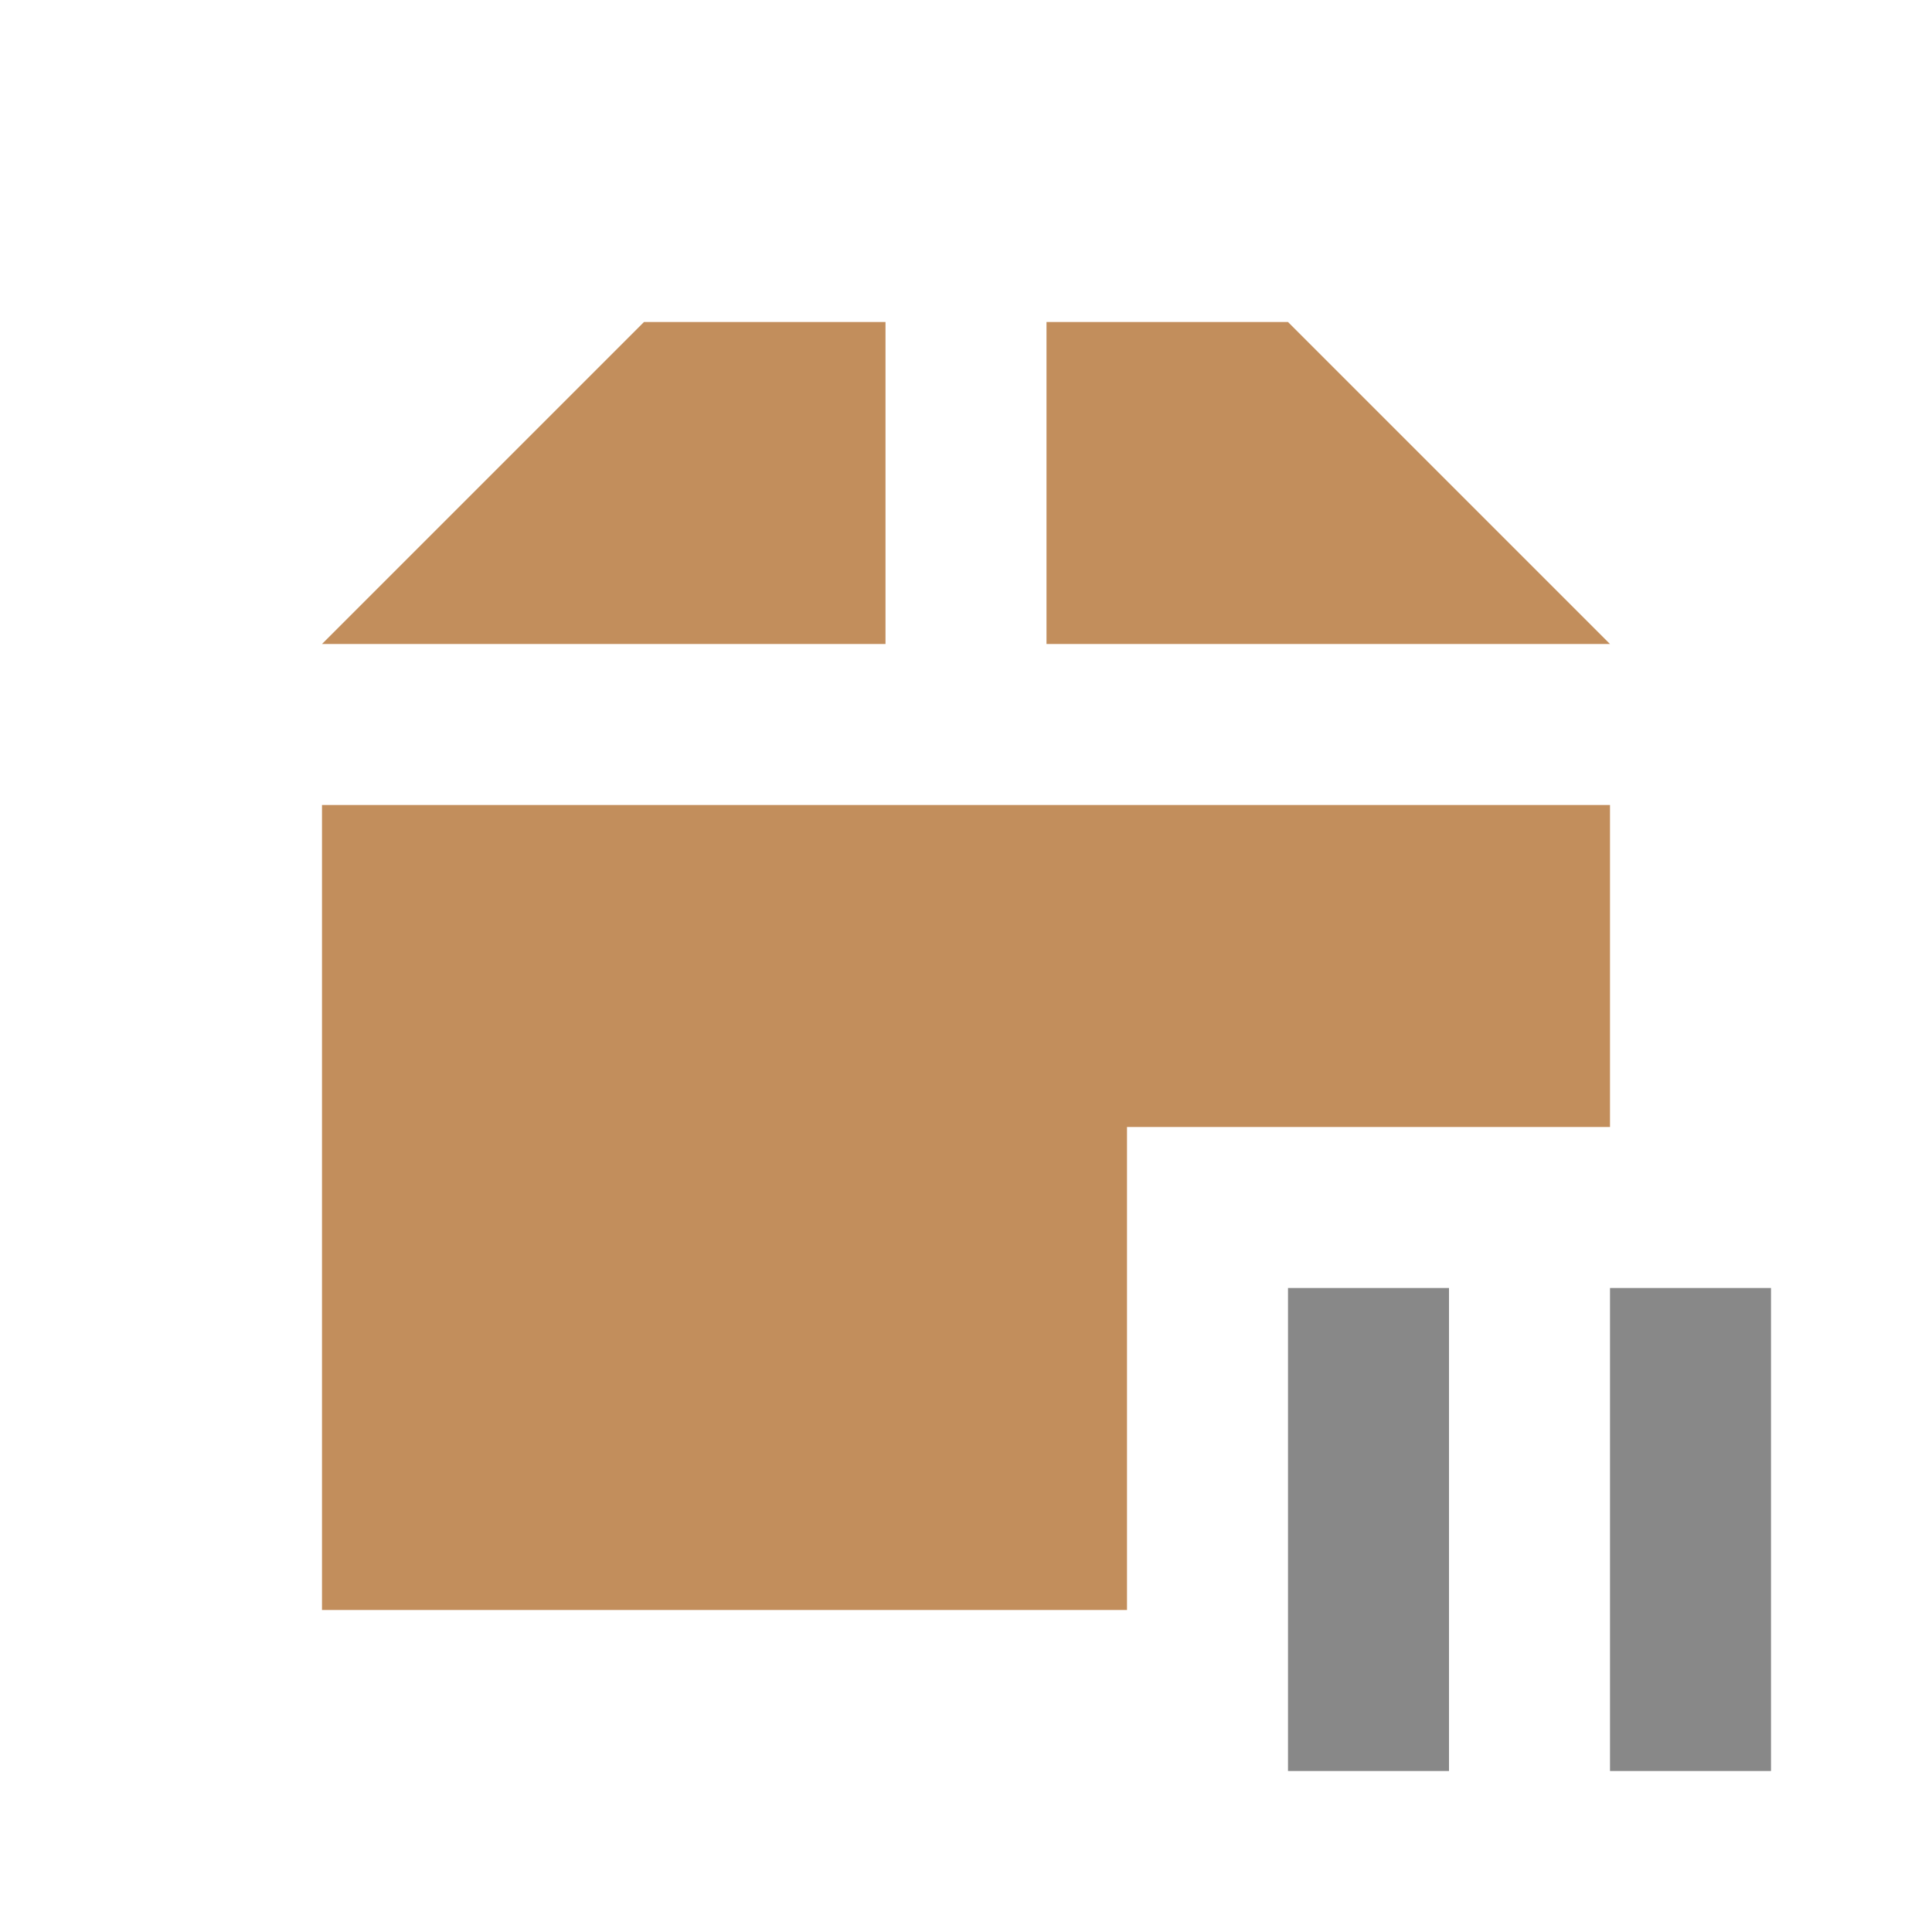
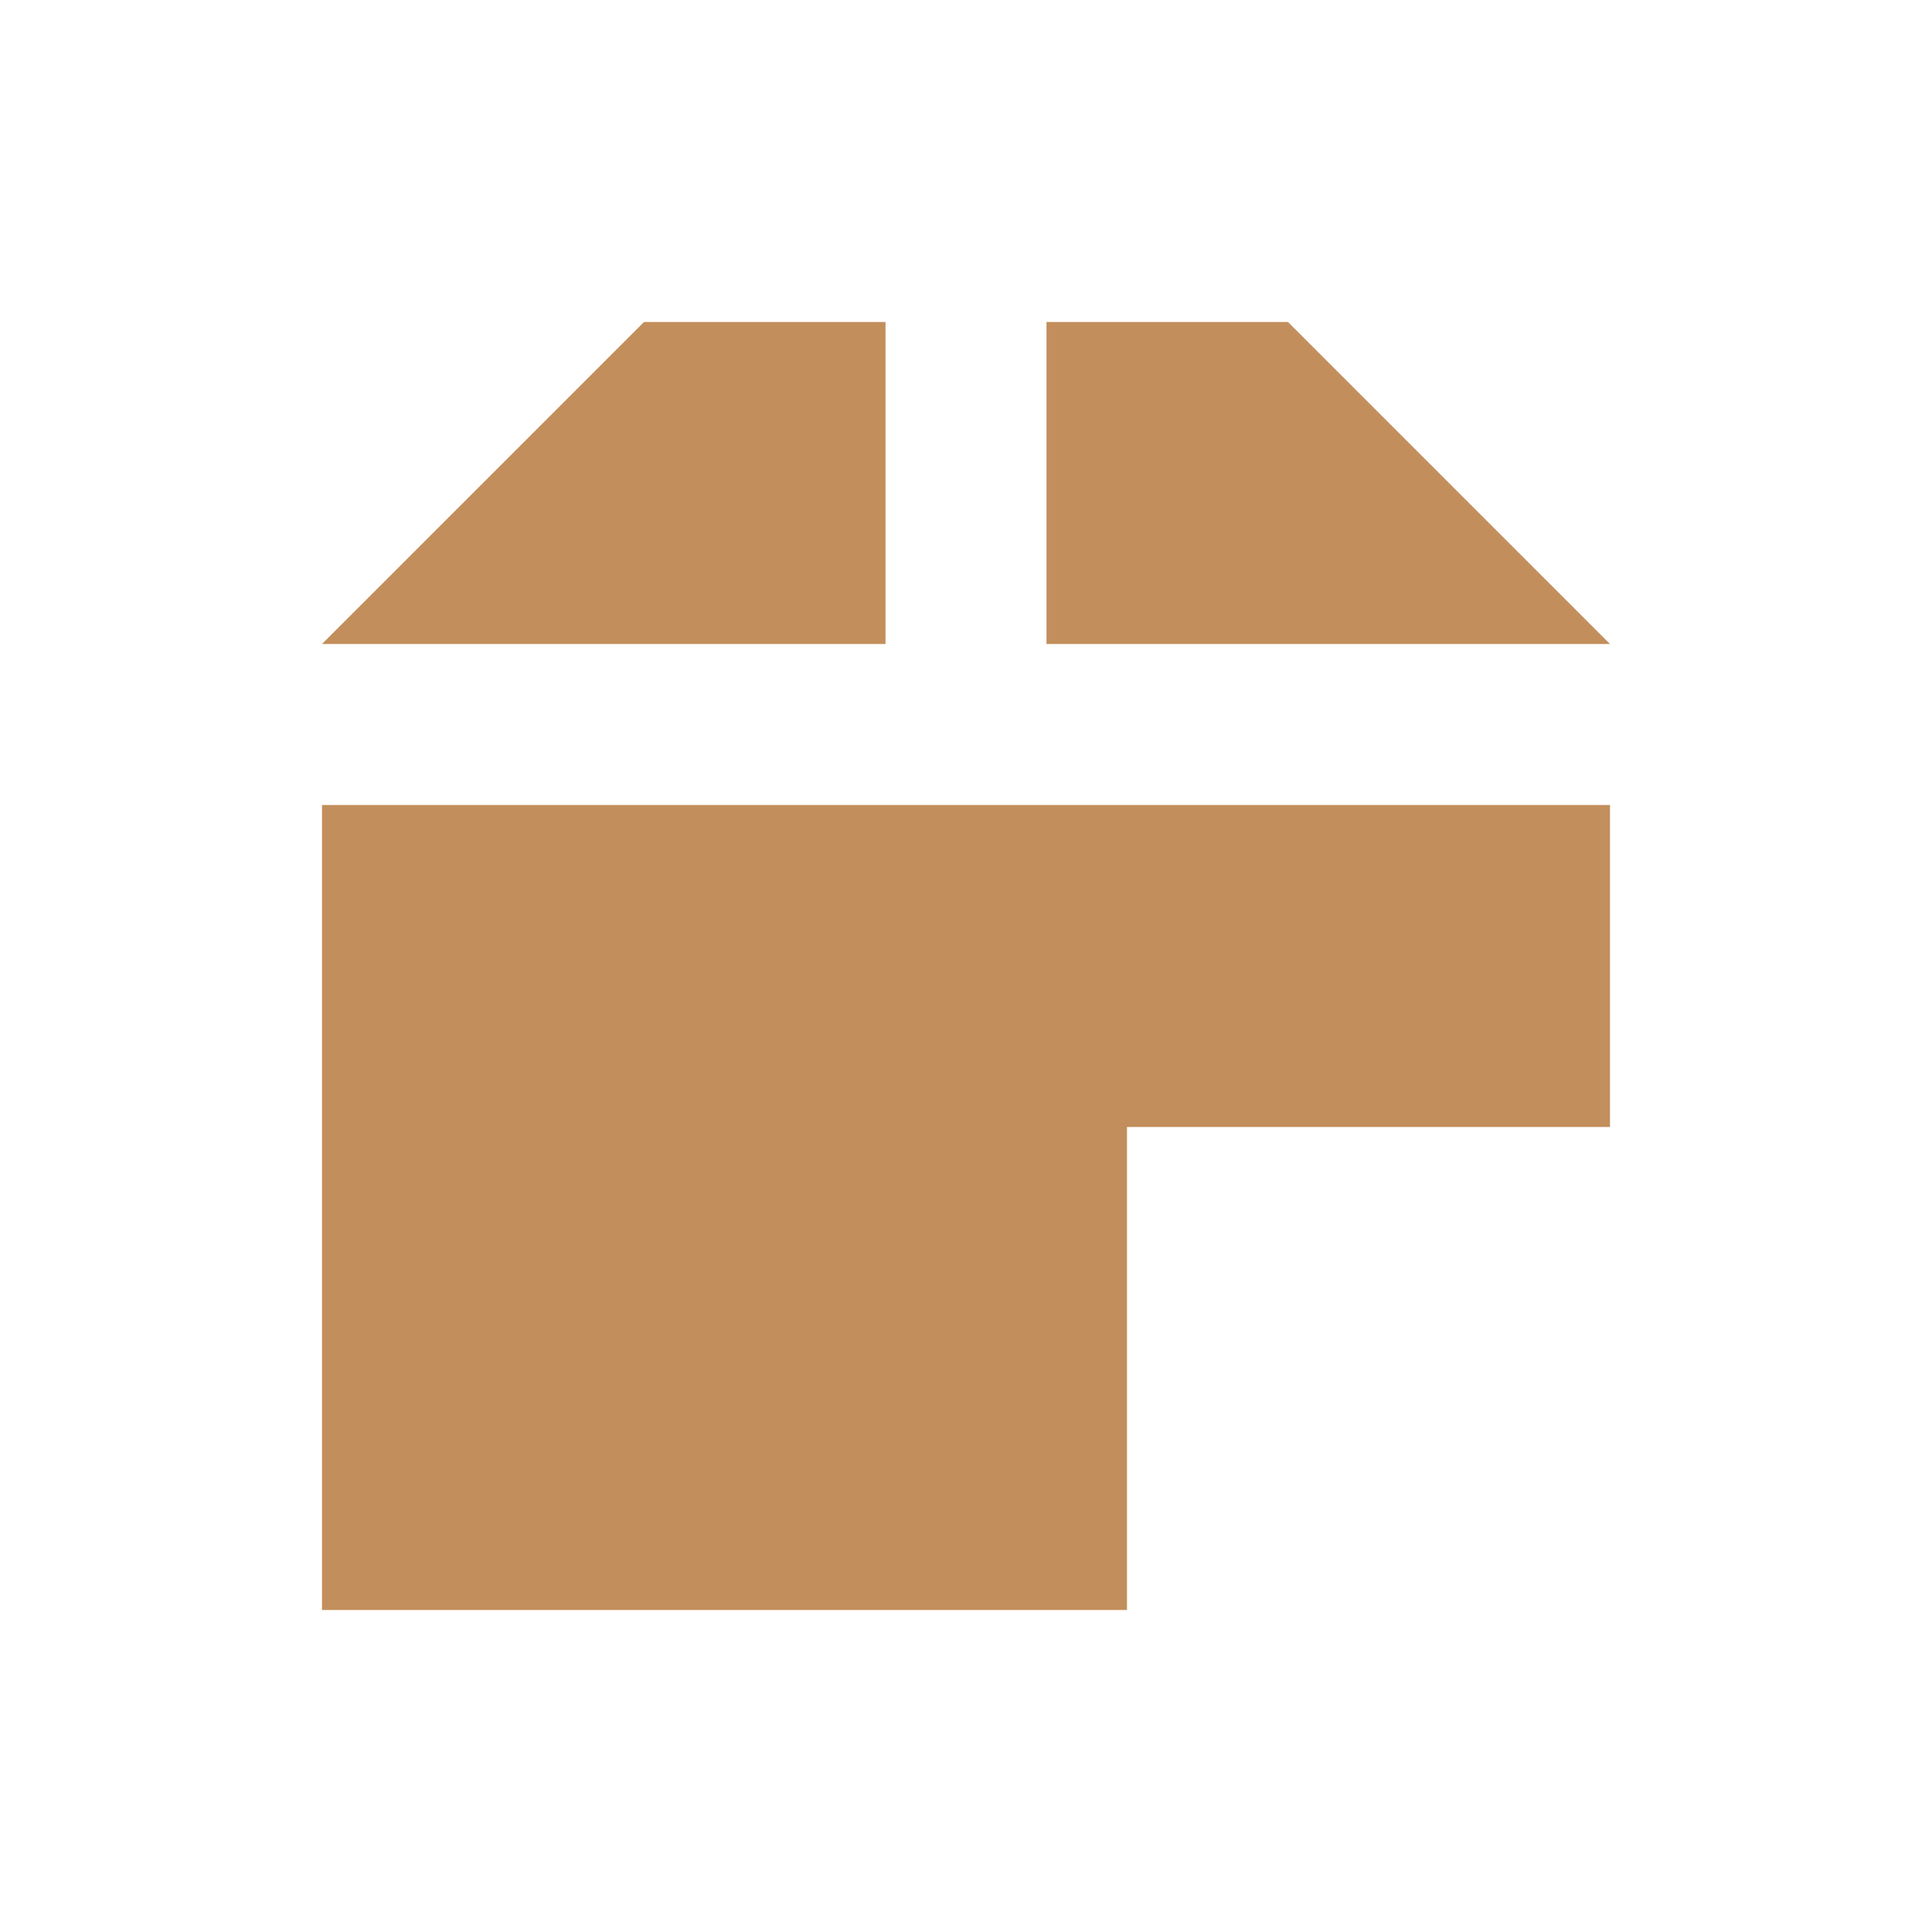
<svg xmlns="http://www.w3.org/2000/svg" viewBox="0 0 24 24">
  <path d="m 8 4 -4 4 7 0 0 -4 -3 0 m 5 0 0 4 7 0 -4 -4 -3 0 z m -9 6 0 10 10 0 0 -4 0 -2 4 0 2 0 0 -4 -16 0 z" style="fill:#c28e5c" />
-   <path d="m 16 16 0 6 2 0 0 -6 z m 4 0 0 6 2 0 0 -6 z" style="fill:#888;opacity:1;fill-opacity:1;stroke:none;fill-rule:nonzero" />
</svg>